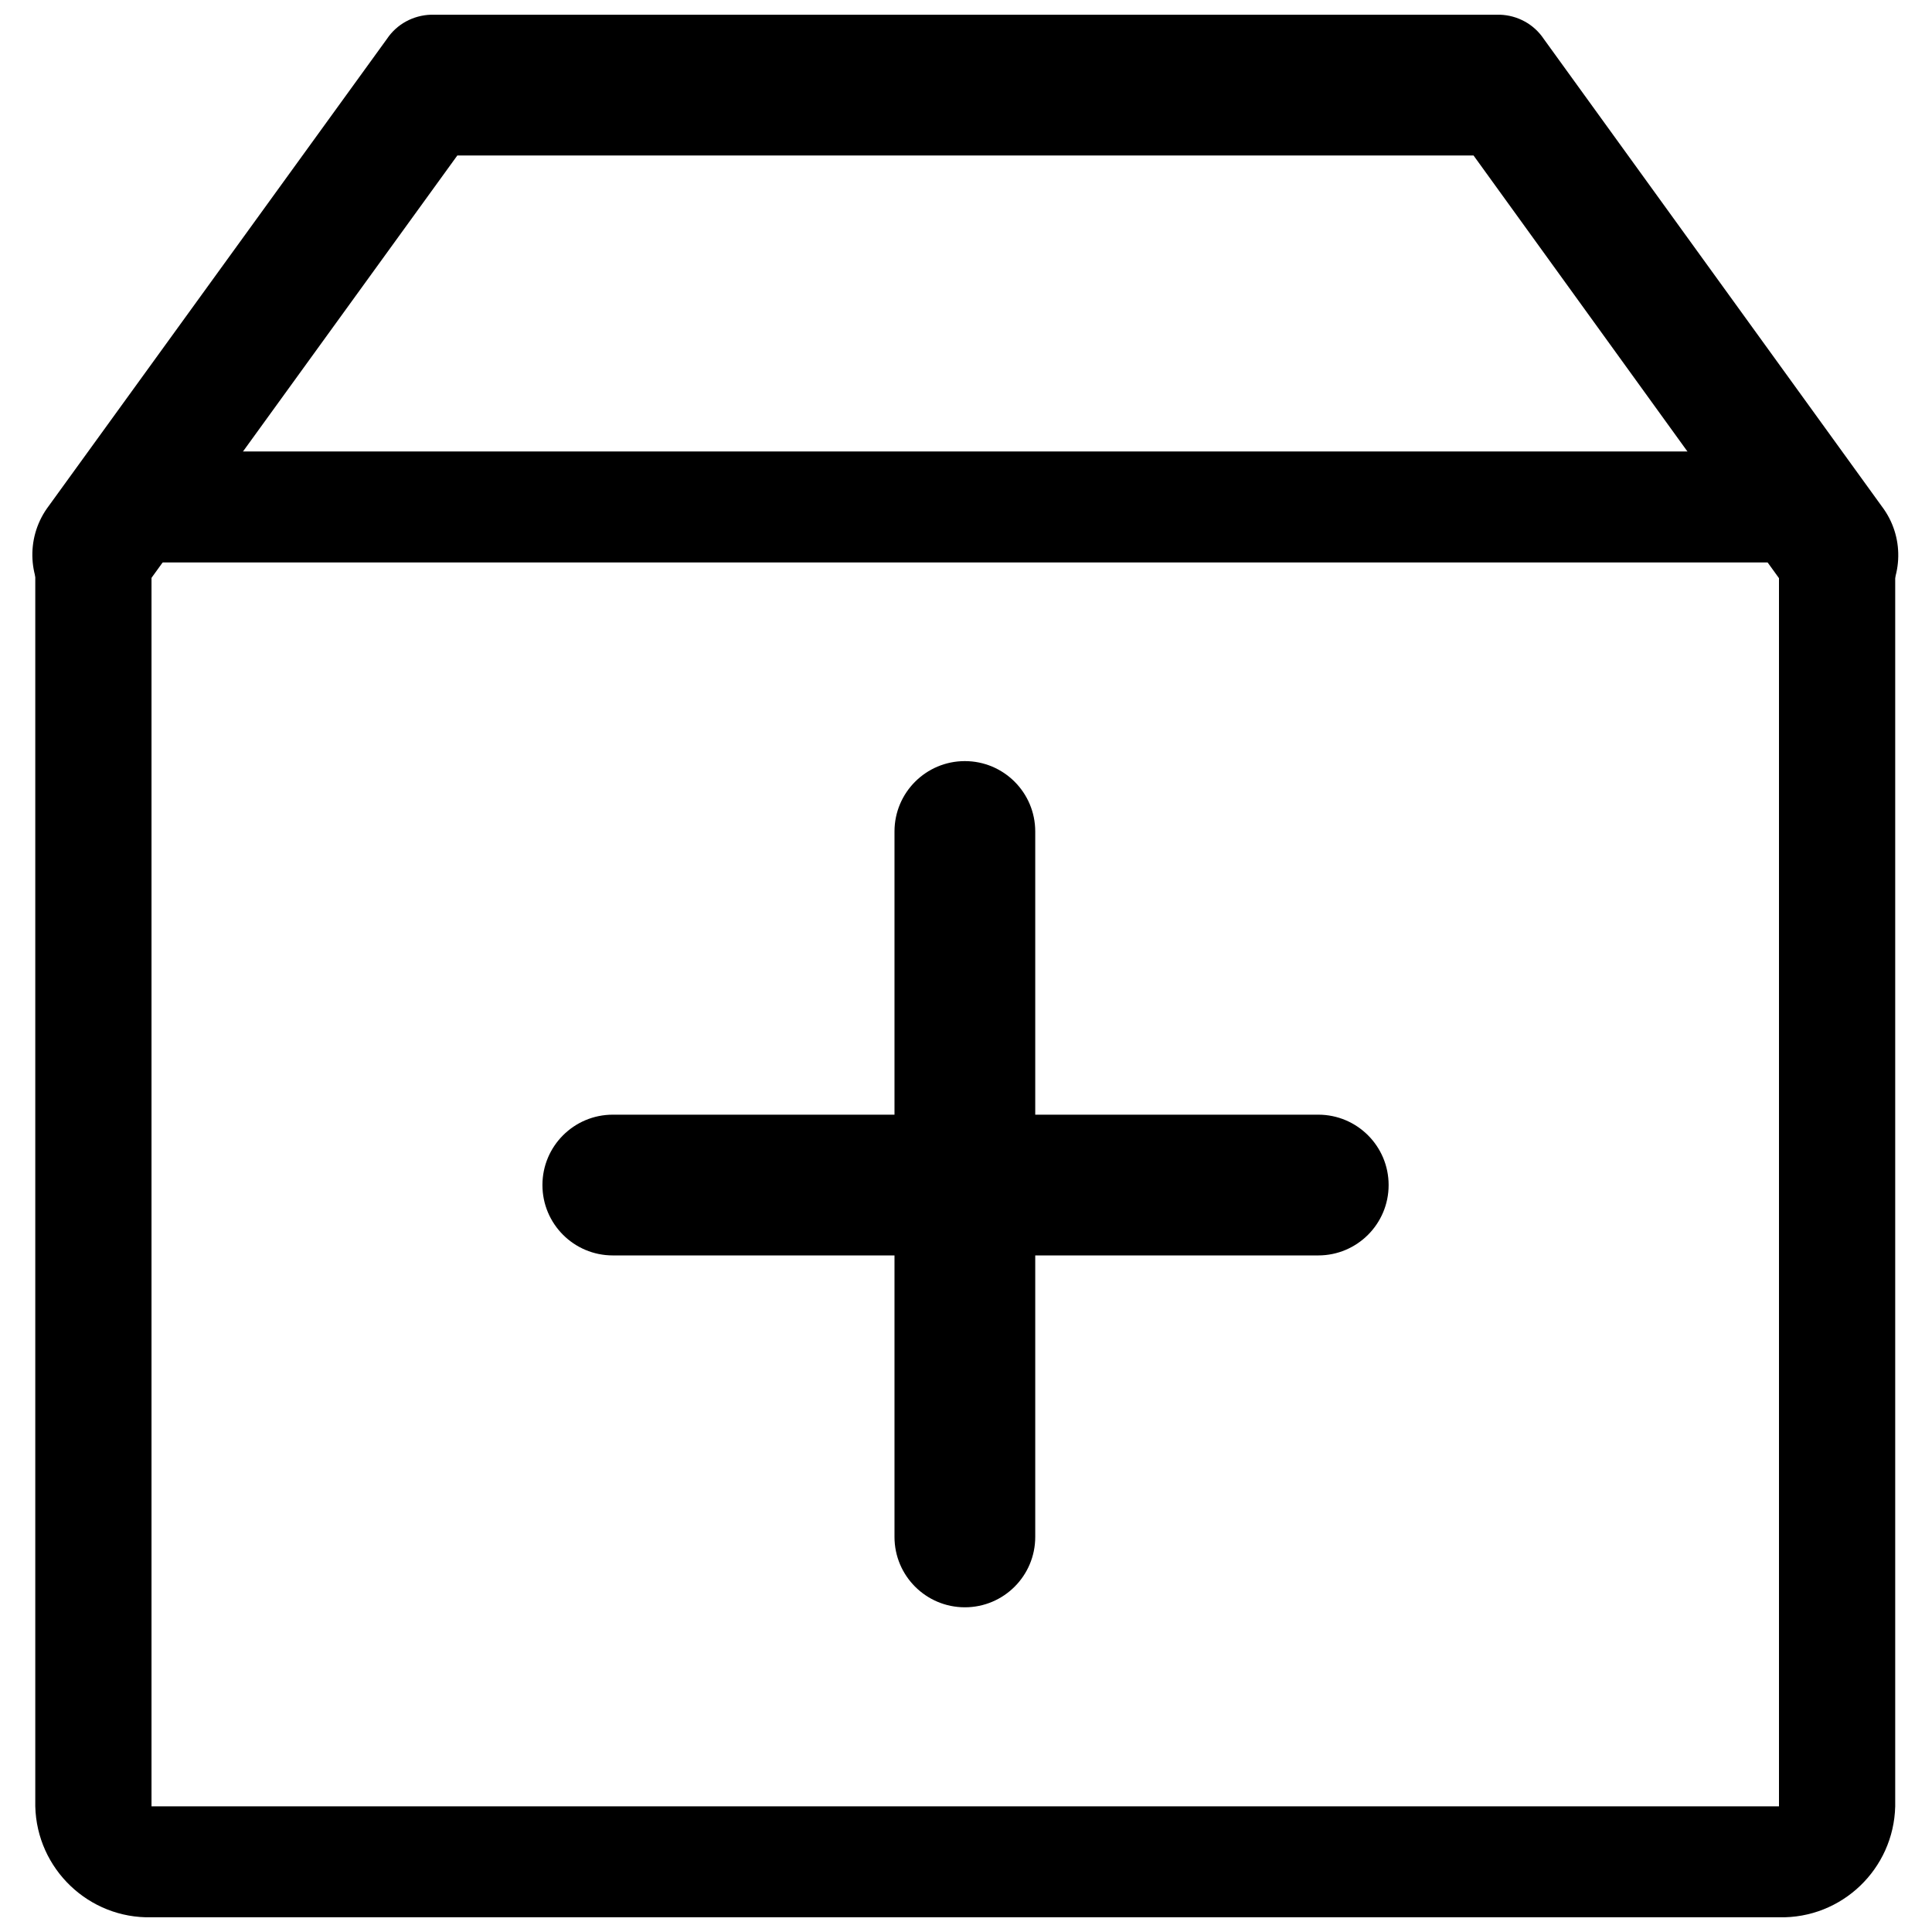
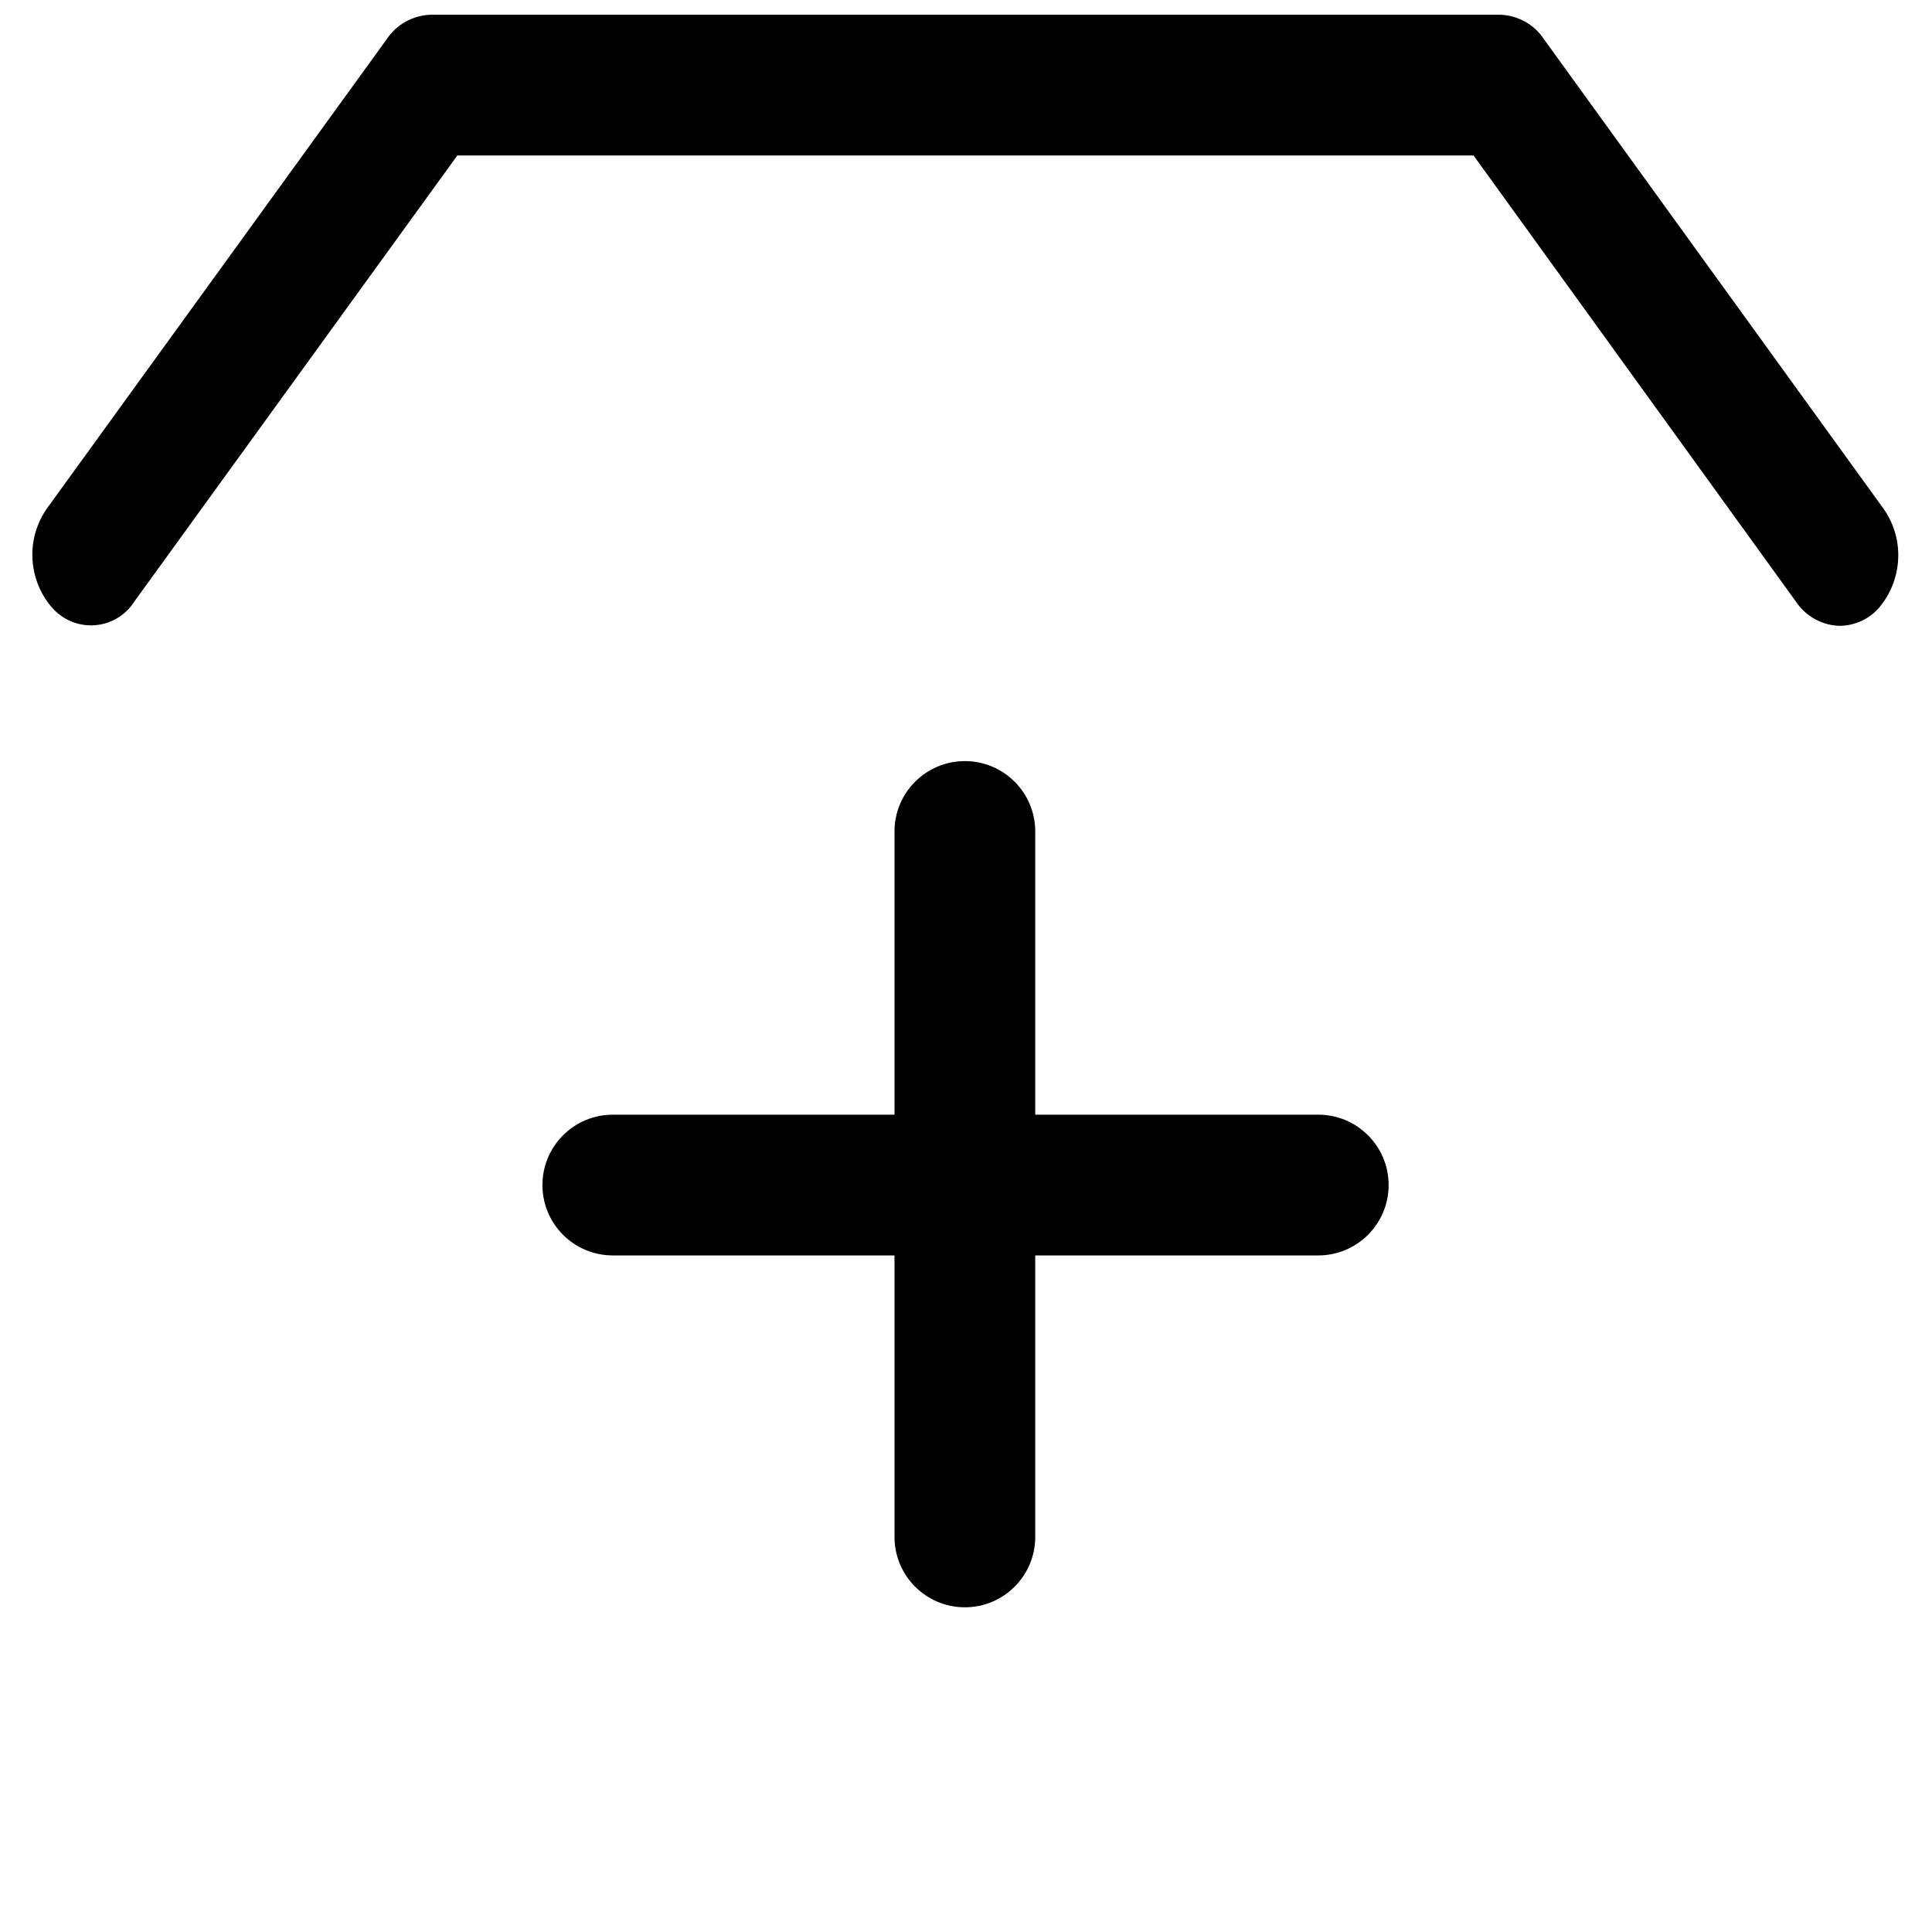
<svg xmlns="http://www.w3.org/2000/svg" version="1.1" id="图层_1" x="0px" y="0px" viewBox="0 0 1024 1024" style="enable-background:new 0 0 1024 1024;" xml:space="preserve">
  <style type="text/css">
</style>
  <g id="装盒" transform="translate(-4 -3)">
-     <path id="矩形_301" class="st0" d="M84.3,242.3h862.6c33.2-0.8,60.8,25.6,61.6,58.8v659.3c-0.8,33.2-28.3,59.6-61.6,58.8H84.3   c-33.2,0.8-60.8-25.6-61.6-58.8V301.1C23.5,267.8,51.1,241.5,84.3,242.3z M946.9,960.4V301.1H84.3v659.3H946.9z" />
    <path id="路径_622" class="st0" d="M702.7,668.4H328.8c-20.6,0-37.3-16.7-37.3-37.3s16.7-37.3,37.3-37.3h373.9   c20.6,0,37.3,16.7,37.3,37.3S723.3,668.4,702.7,668.4z" />
    <path id="路径_622-2" class="st0" d="M478.1,817.6V443.7c0-20.6,16.7-37.3,37.3-37.3s37.3,16.7,37.3,37.3v373.9   c0,20.6-16.7,37.3-37.3,37.3S478.1,838.2,478.1,817.6z" />
    <path id="路径_623" class="st0" d="M979.1,334.7c-9.3-0.2-18-5-23.2-12.8L785,85.4H246.4L75.3,321.7   c-8.1,12.8-24.9,16.6-37.7,8.5c-2.2-1.4-4.1-3-5.9-5c-12.9-14.8-14.1-36.5-2.9-52.6l180.3-249c5.2-7.8,13.9-12.5,23.3-12.8h566.6   c9.3,0.3,18,5,23.2,12.8l180.3,249.3c11.2,16.1,9.9,37.8-2.9,52.6C994.4,331.3,986.9,334.6,979.1,334.7z" />
  </g>
</svg>